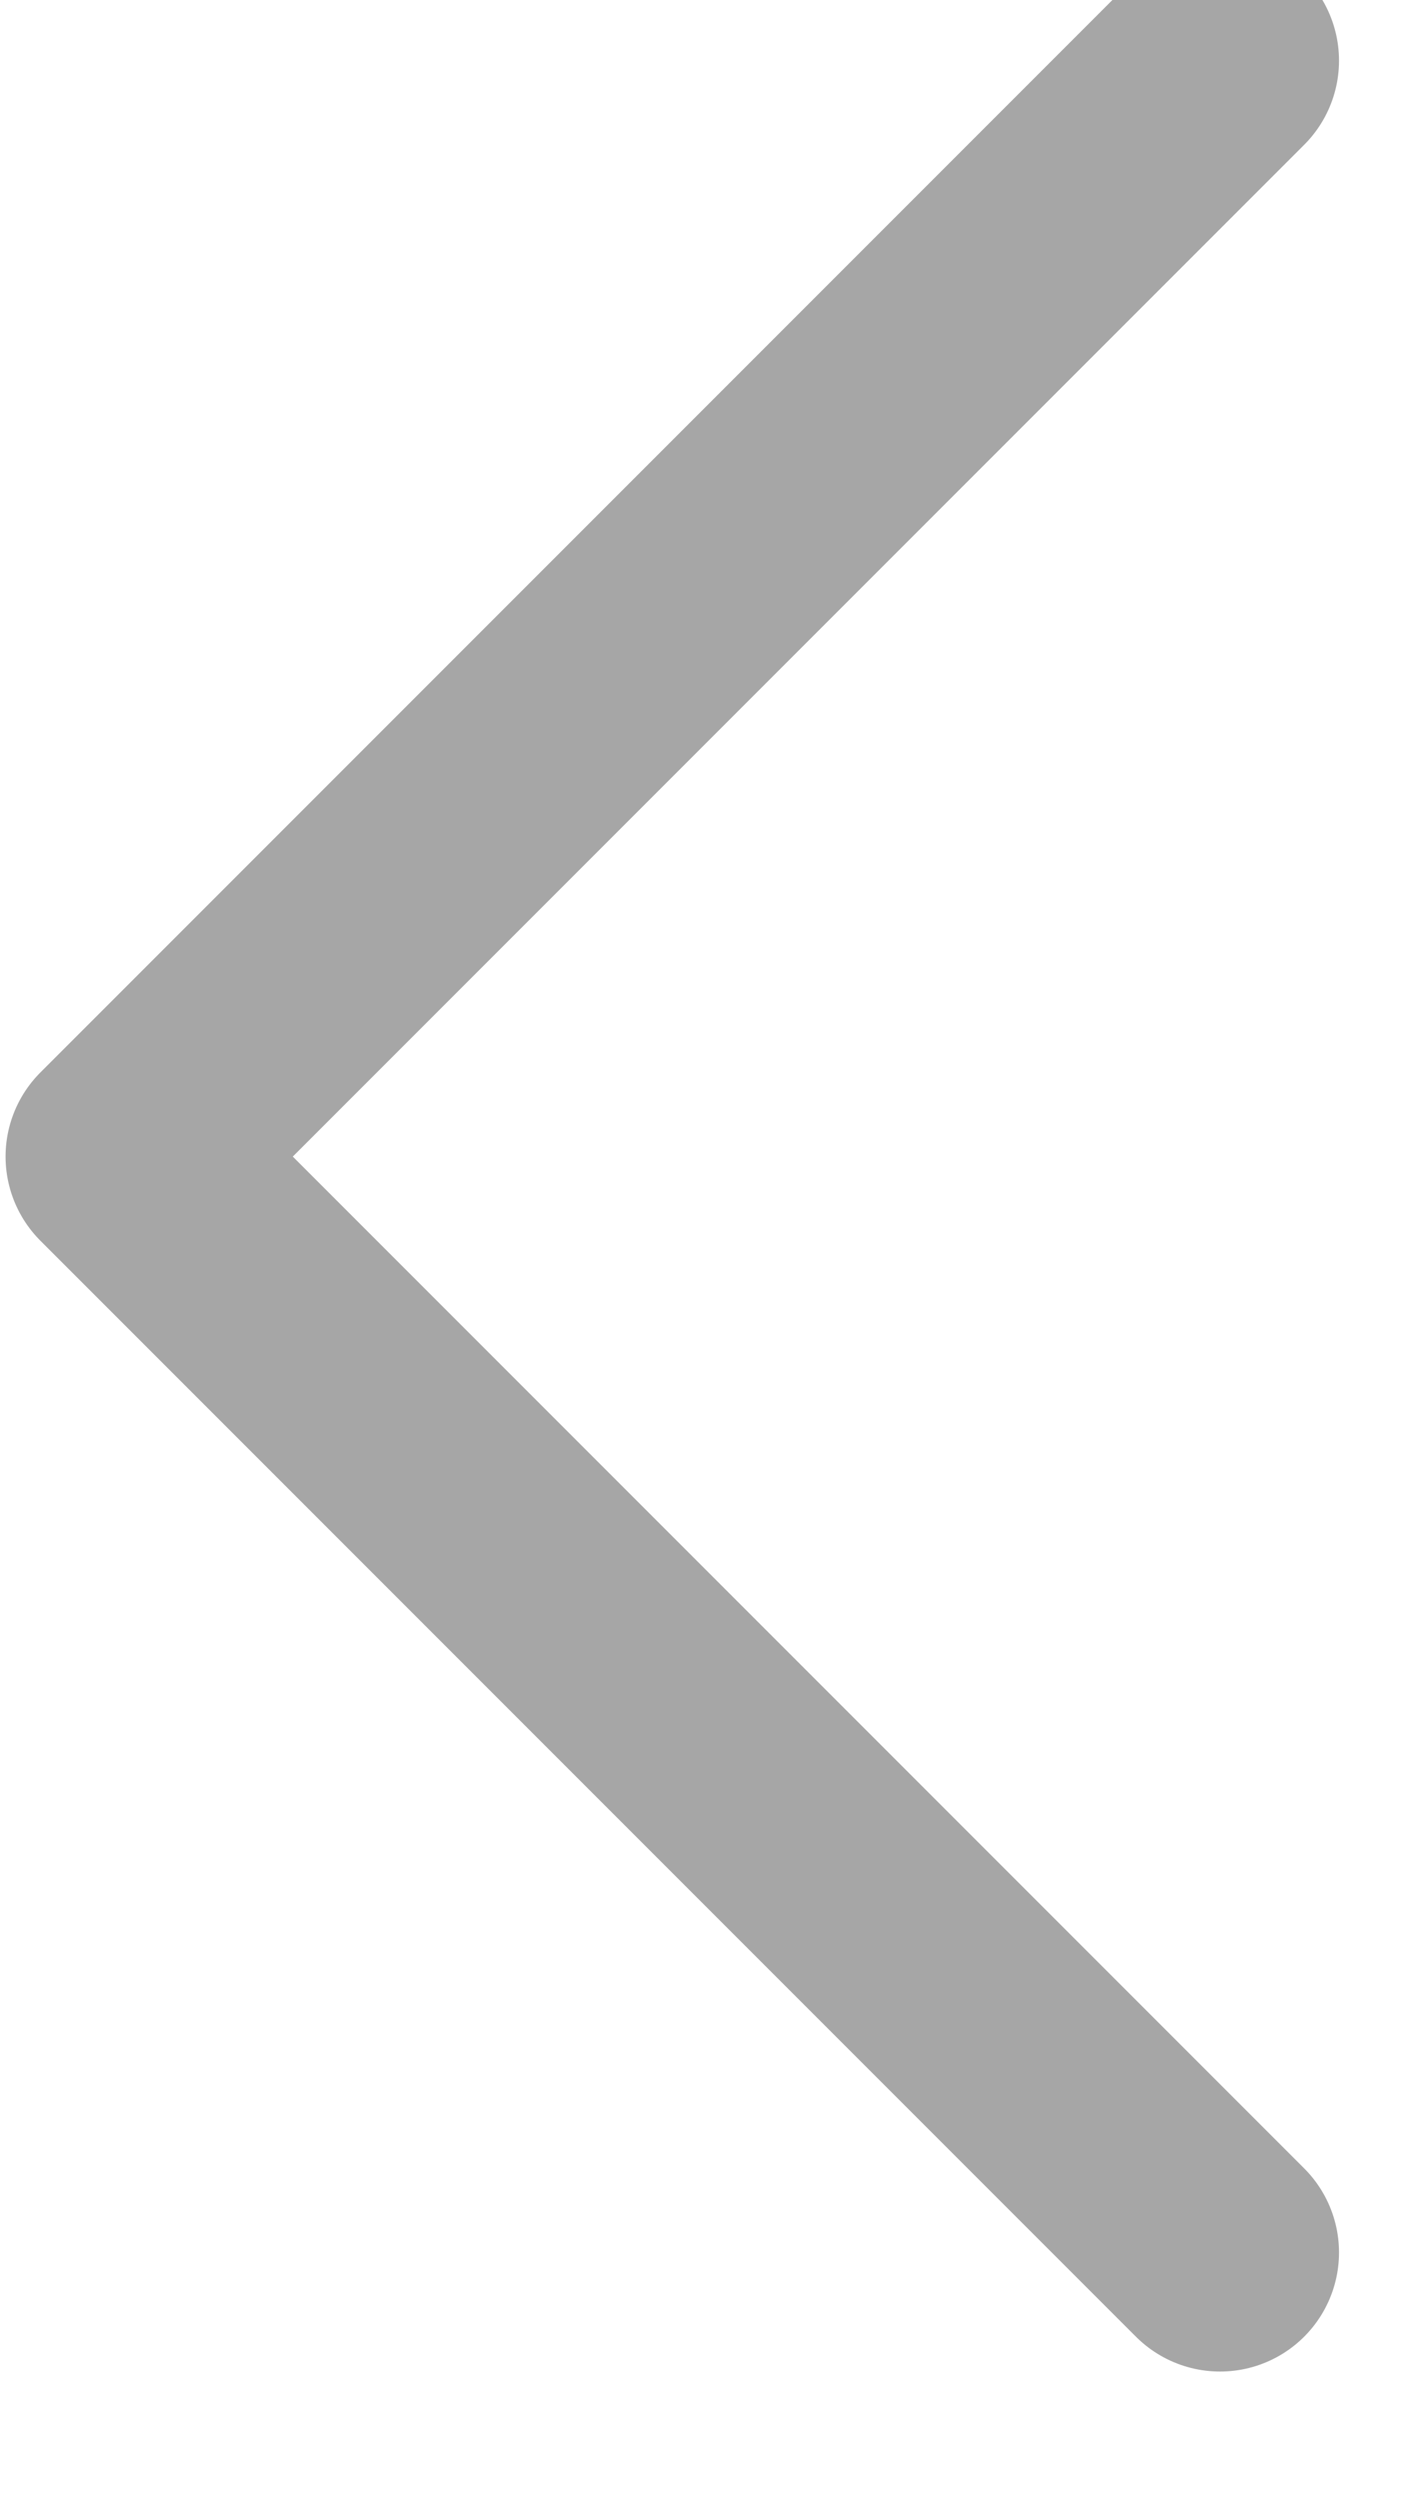
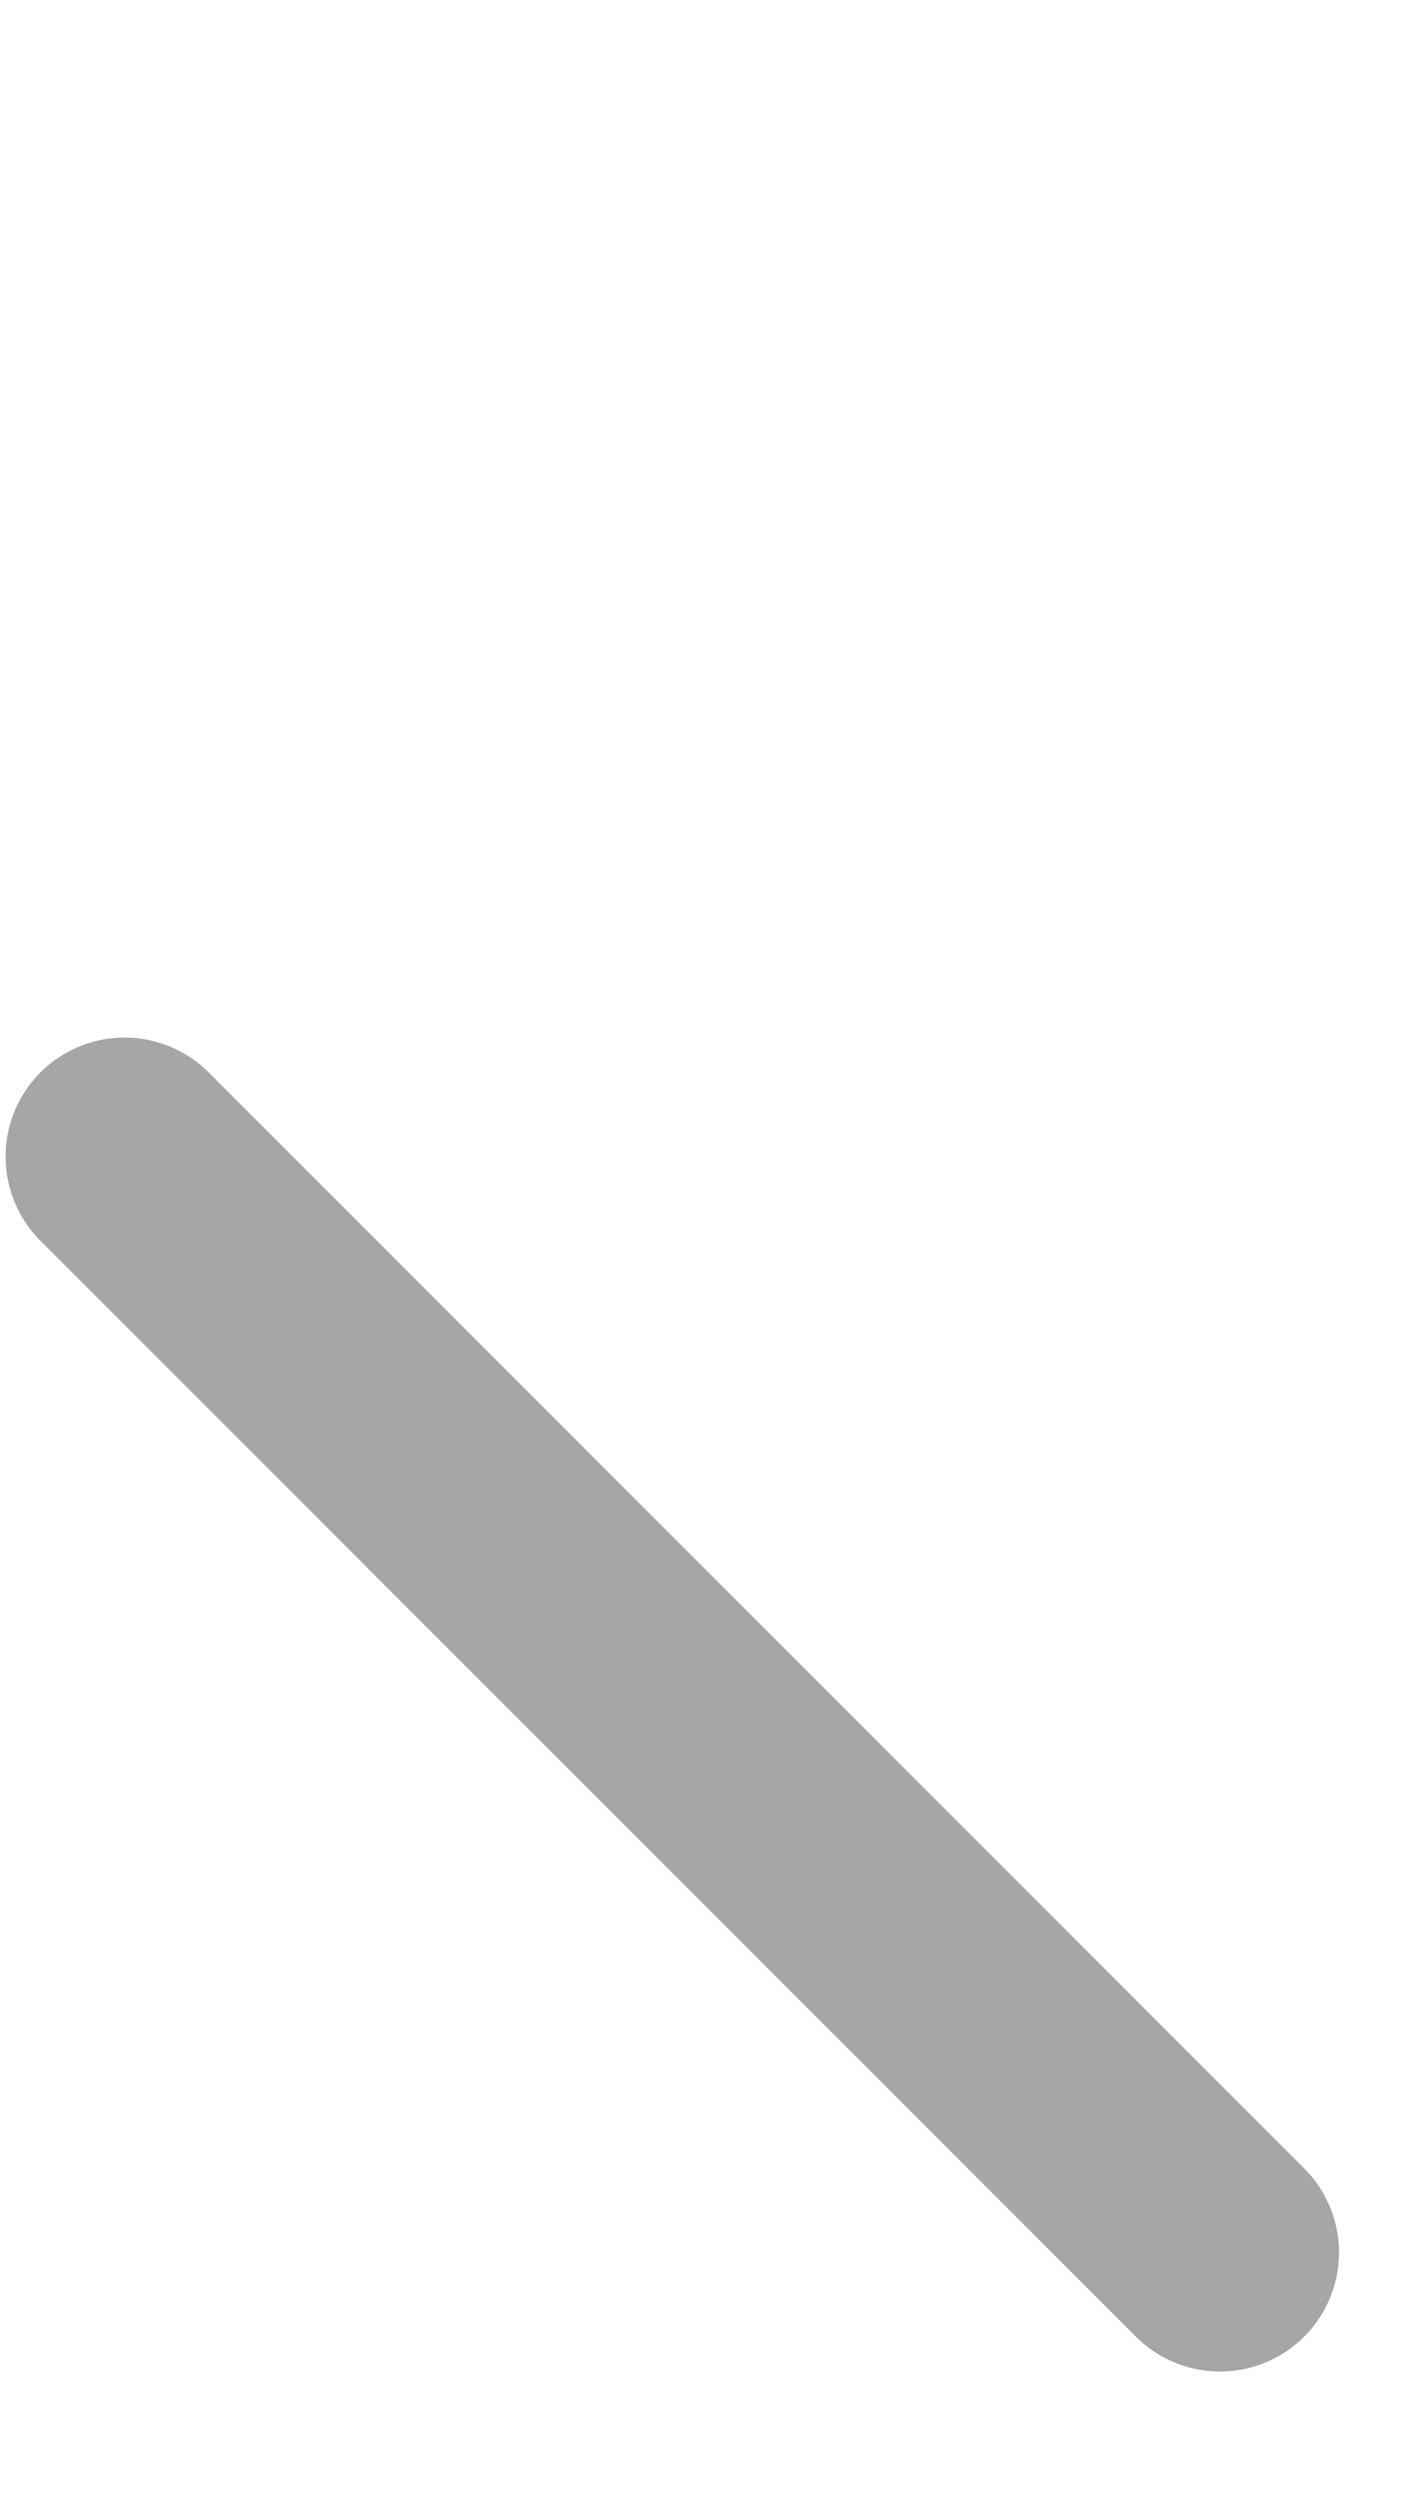
<svg xmlns="http://www.w3.org/2000/svg" width="100%" height="100%" viewBox="0 0 12 21" version="1.1" xml:space="preserve" style="fill-rule:evenodd;clip-rule:evenodd;stroke-linecap:round;stroke-linejoin:round;stroke-miterlimit:1.5;">
  <g transform="matrix(0.735,9.00263e-17,9.00263e-17,-0.735,-145.658,2031.12)">
    <g>
      <g transform="matrix(0.501,1.23407e-32,0,0.501,79.358,1369.72)">
-         <path d="M265,2730.47L240,2755.47L265,2780.47" style="fill:none;stroke:rgb(166,166,166);stroke-width:5.43px;" />
+         <path d="M265,2730.47L240,2755.47" style="fill:none;stroke:rgb(166,166,166);stroke-width:5.43px;" />
      </g>
    </g>
  </g>
</svg>